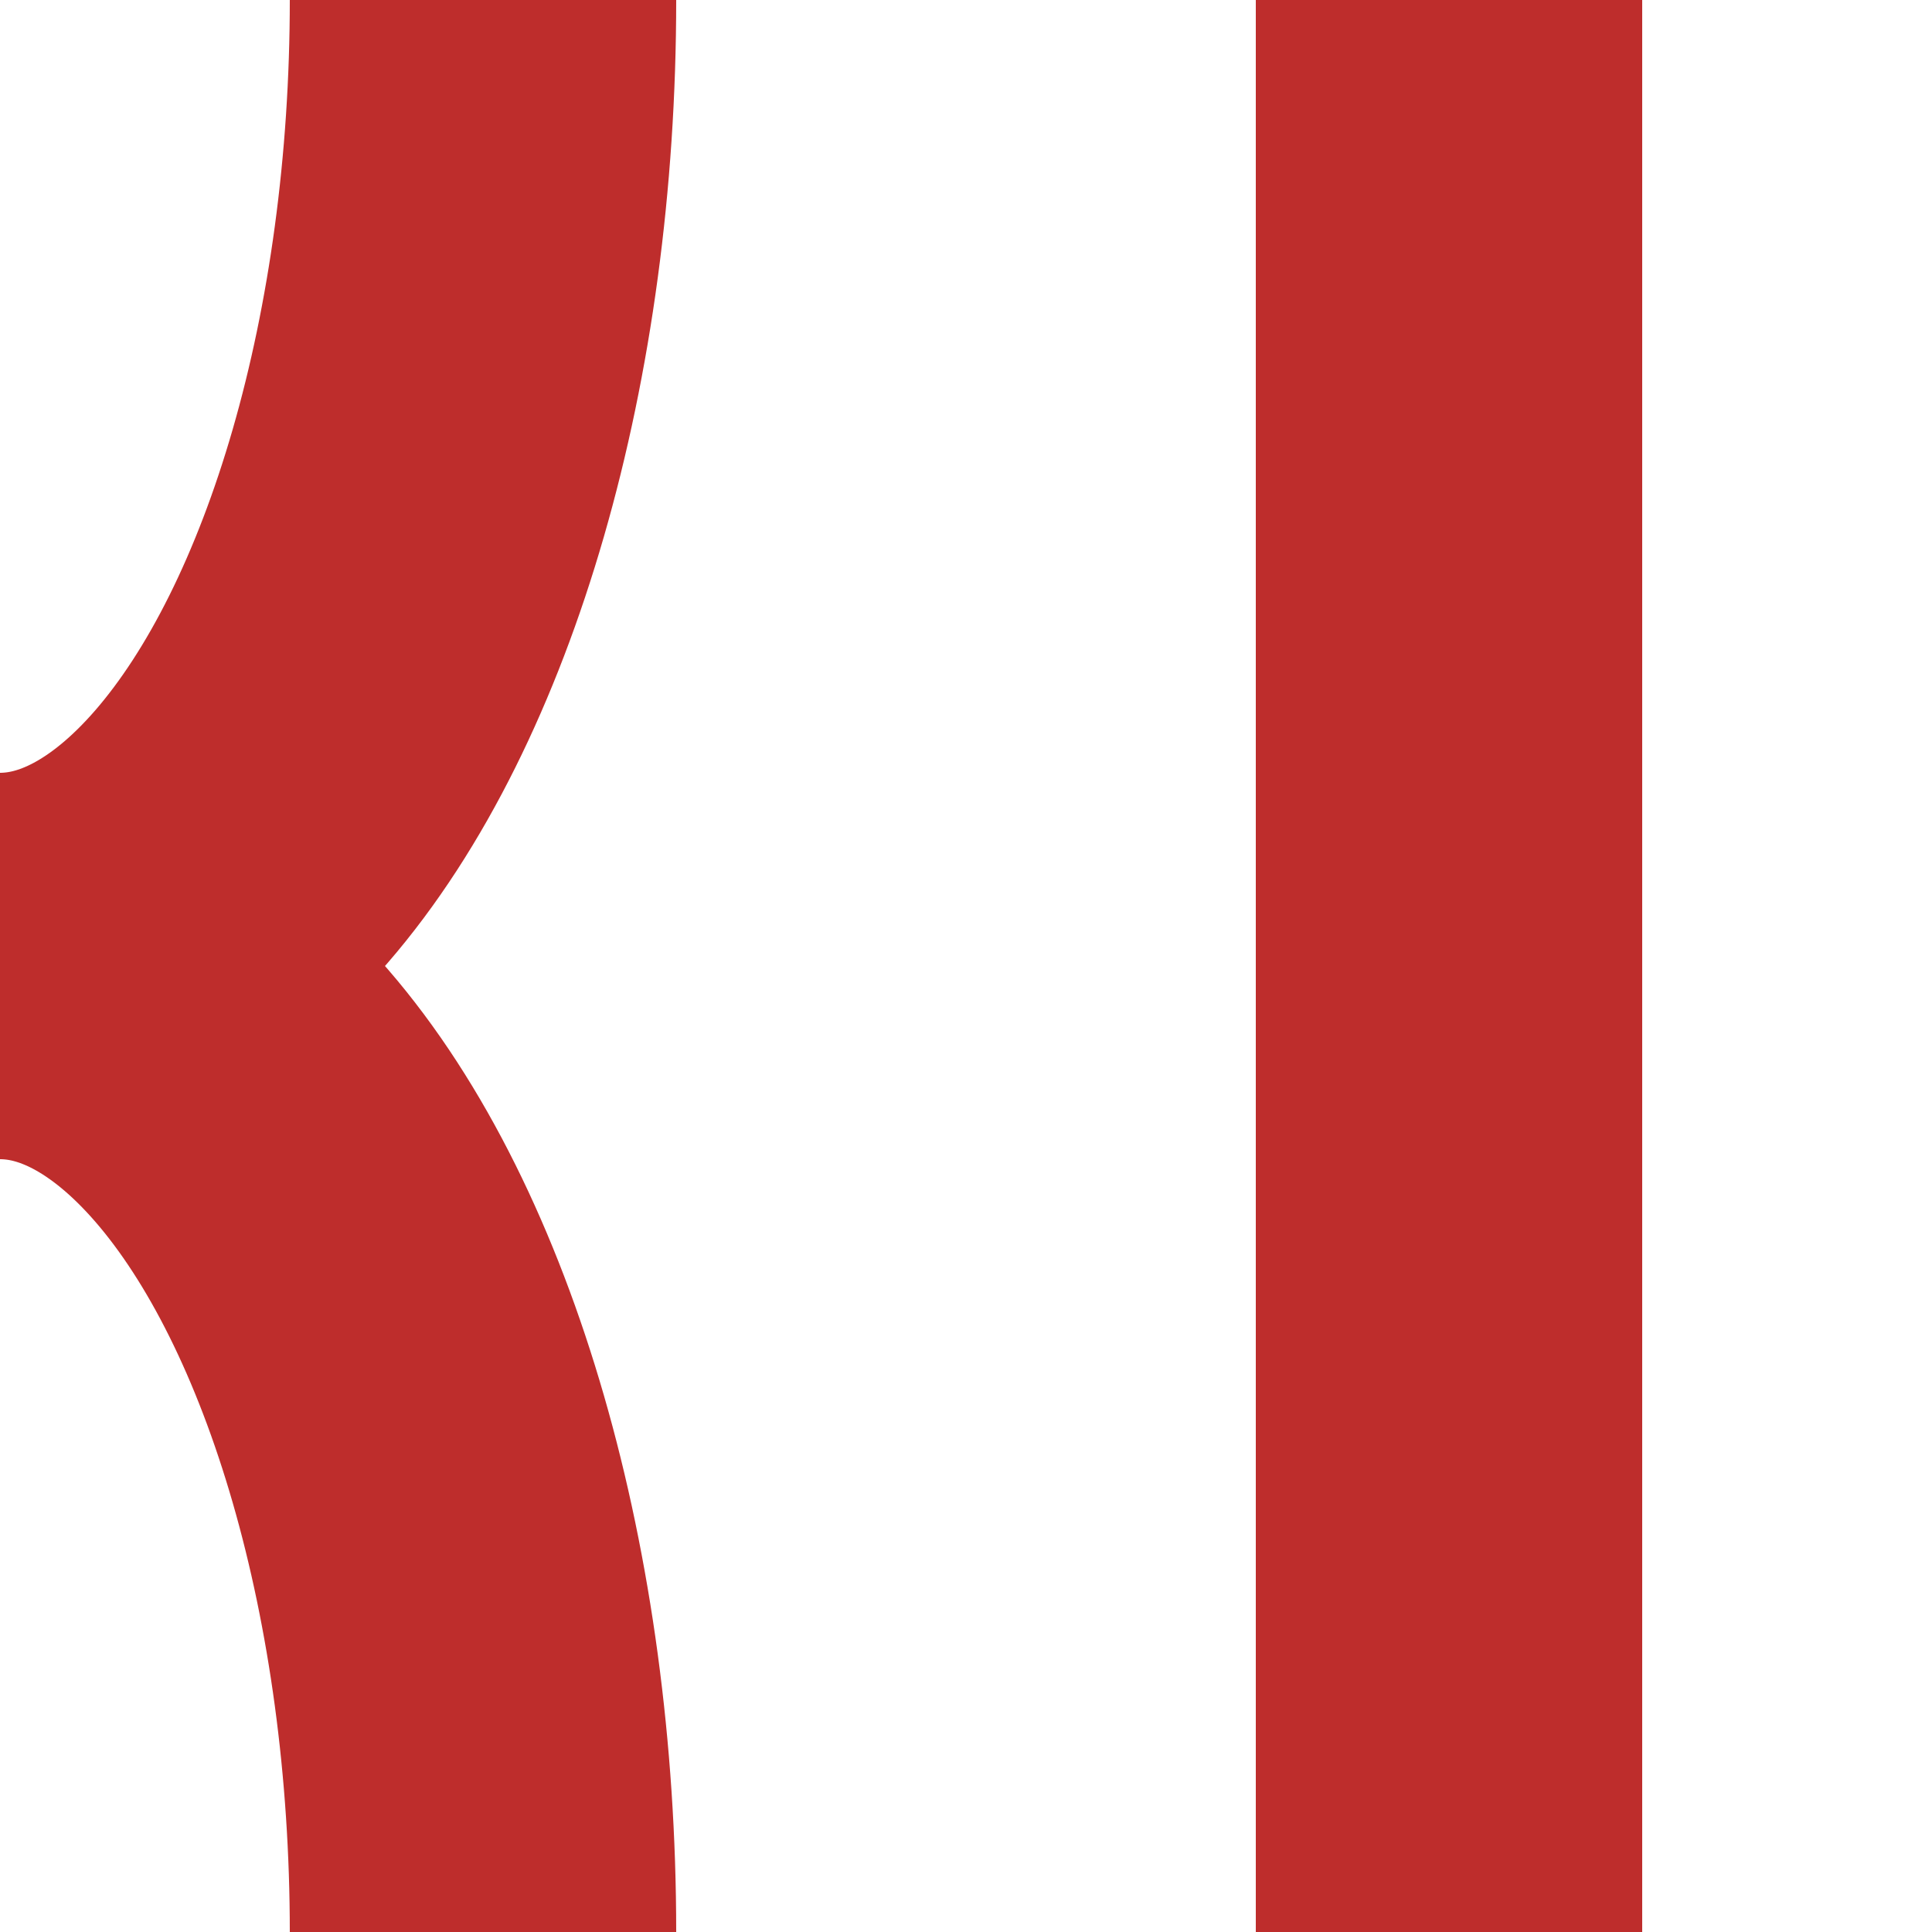
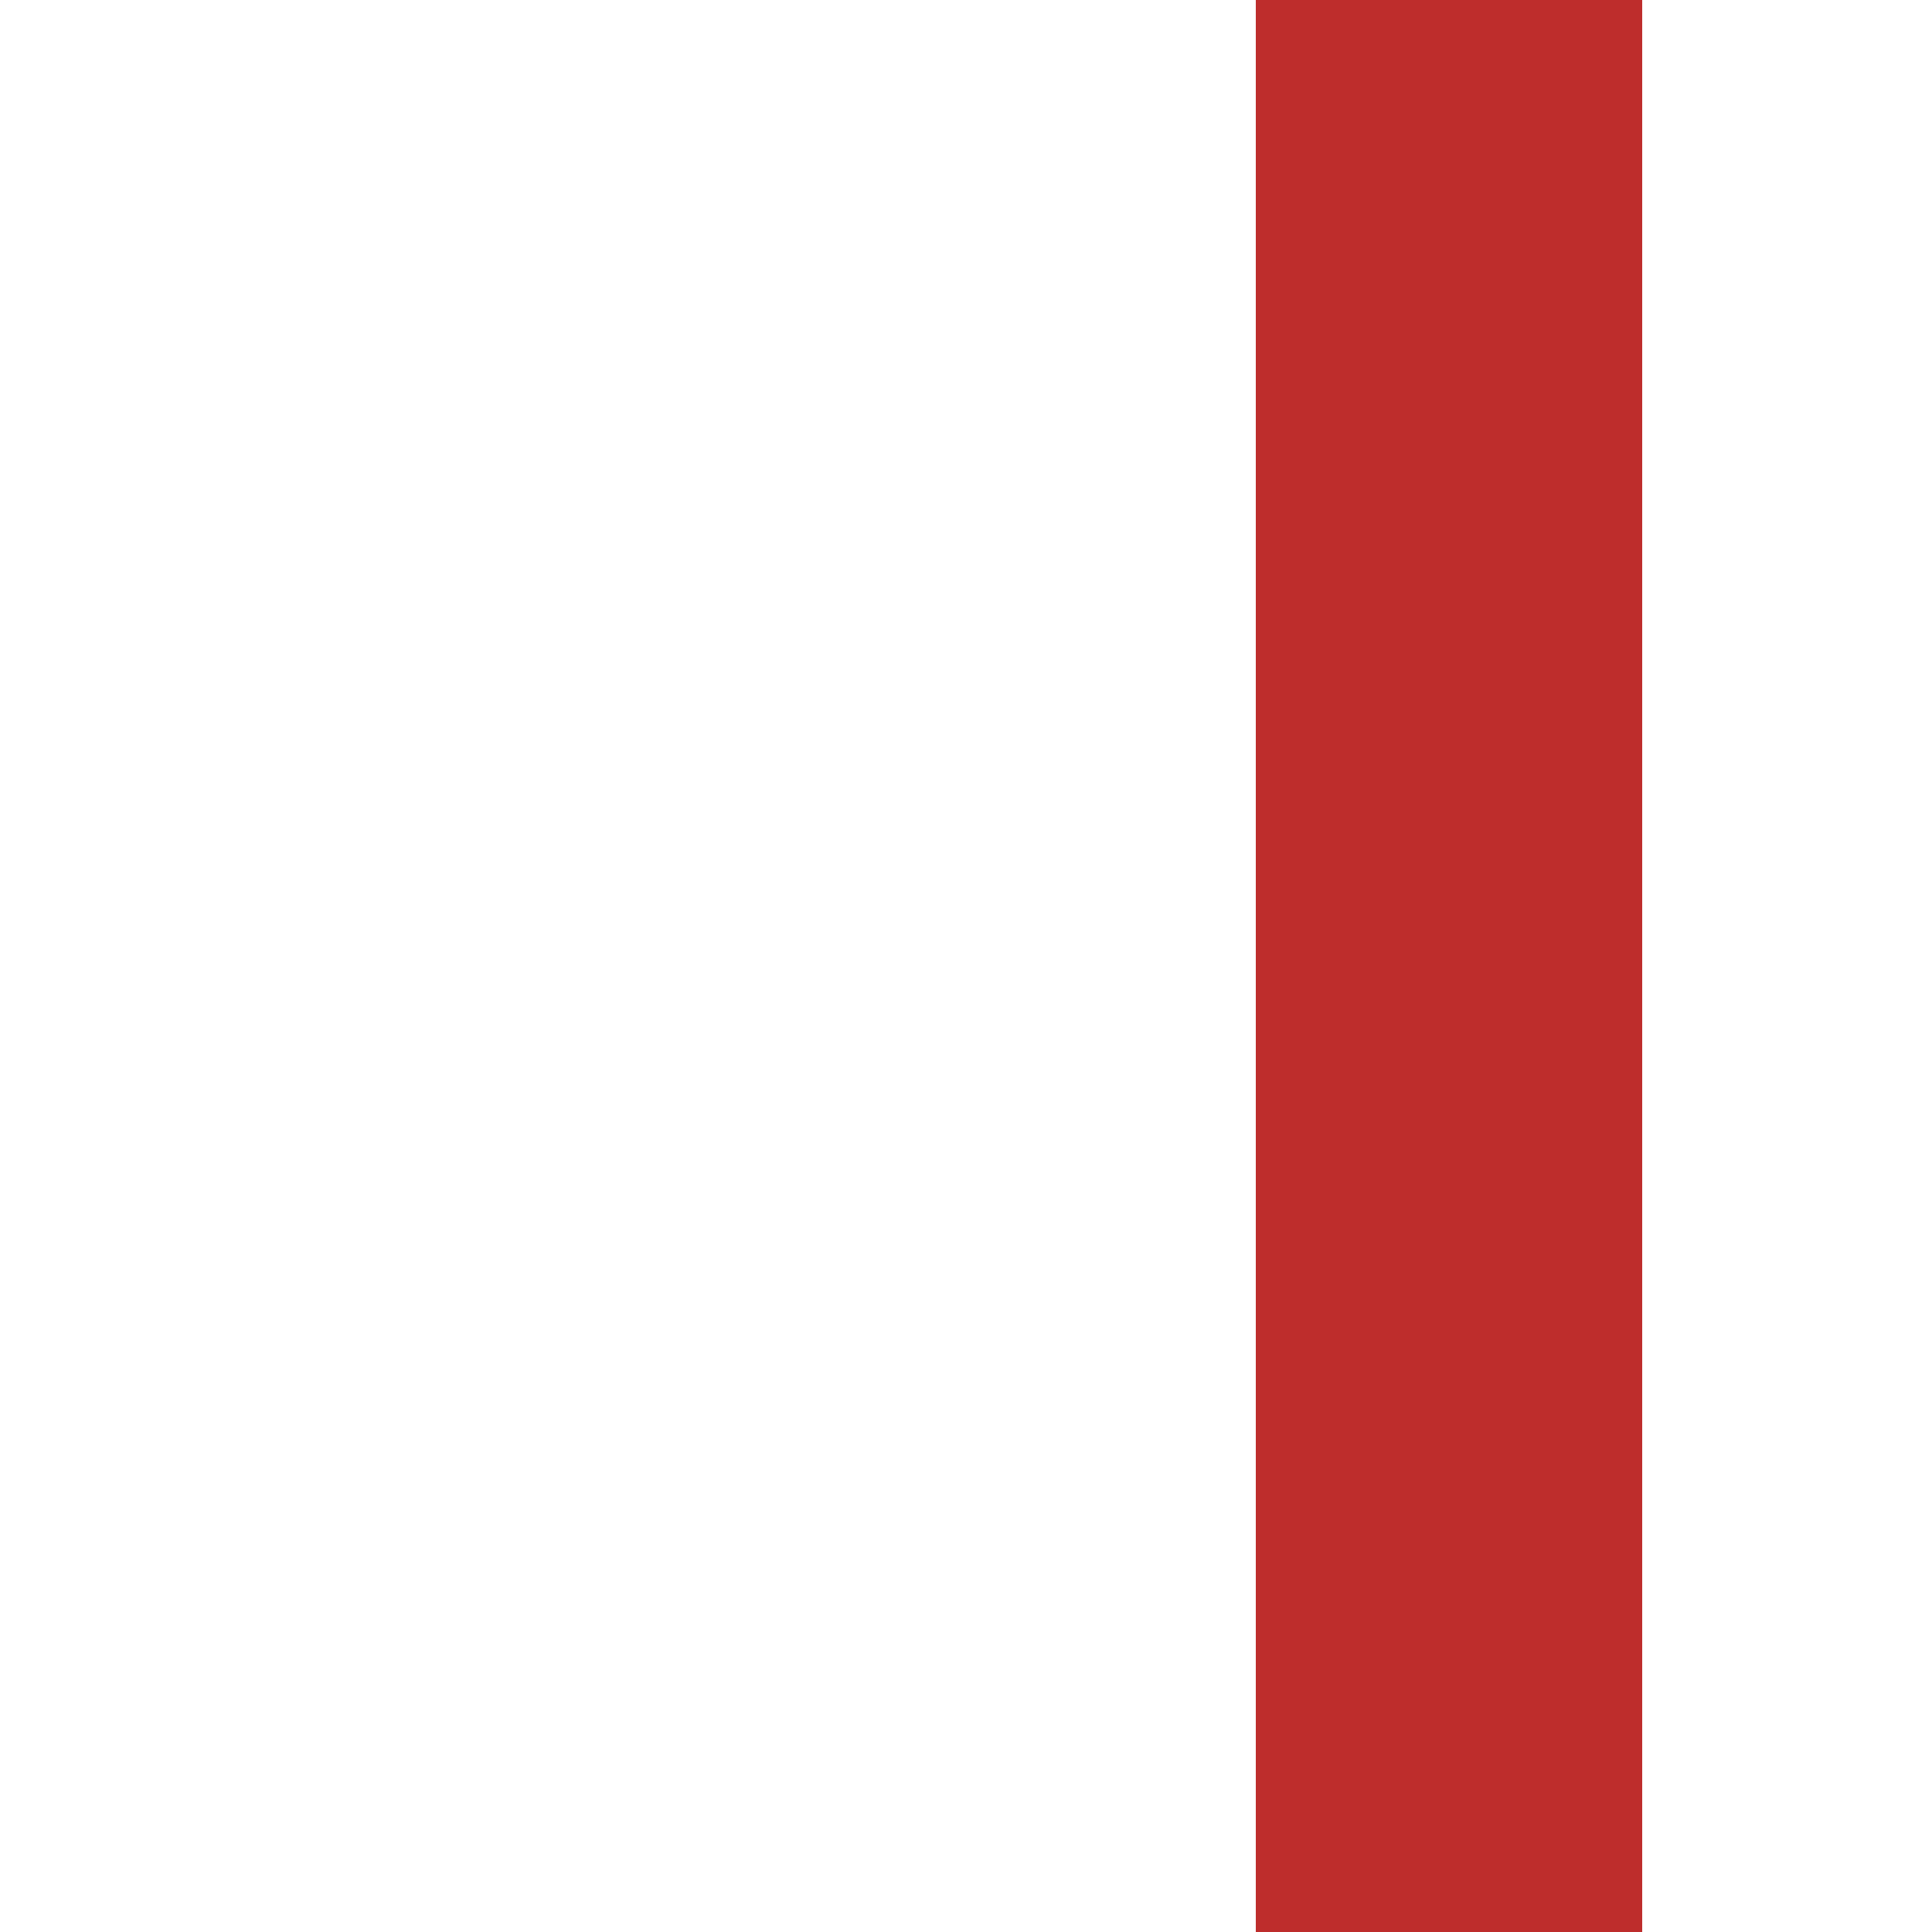
<svg xmlns="http://www.w3.org/2000/svg" width="500" height="500" viewBox="0 0 500 500">
  <title>vABZr+r-STR</title>
  <g stroke="#BE2D2C" stroke-width="100" fill="none">
-     <ellipse cx="0" cy="0" rx="125" ry="250" clip-path="url(#clip_left)" />
-     <ellipse cx="0" cy="500" rx="125" ry="250" clip-path="url(#clip_left)" />
    <path d="M 375,0 V500" />
  </g>
</svg>